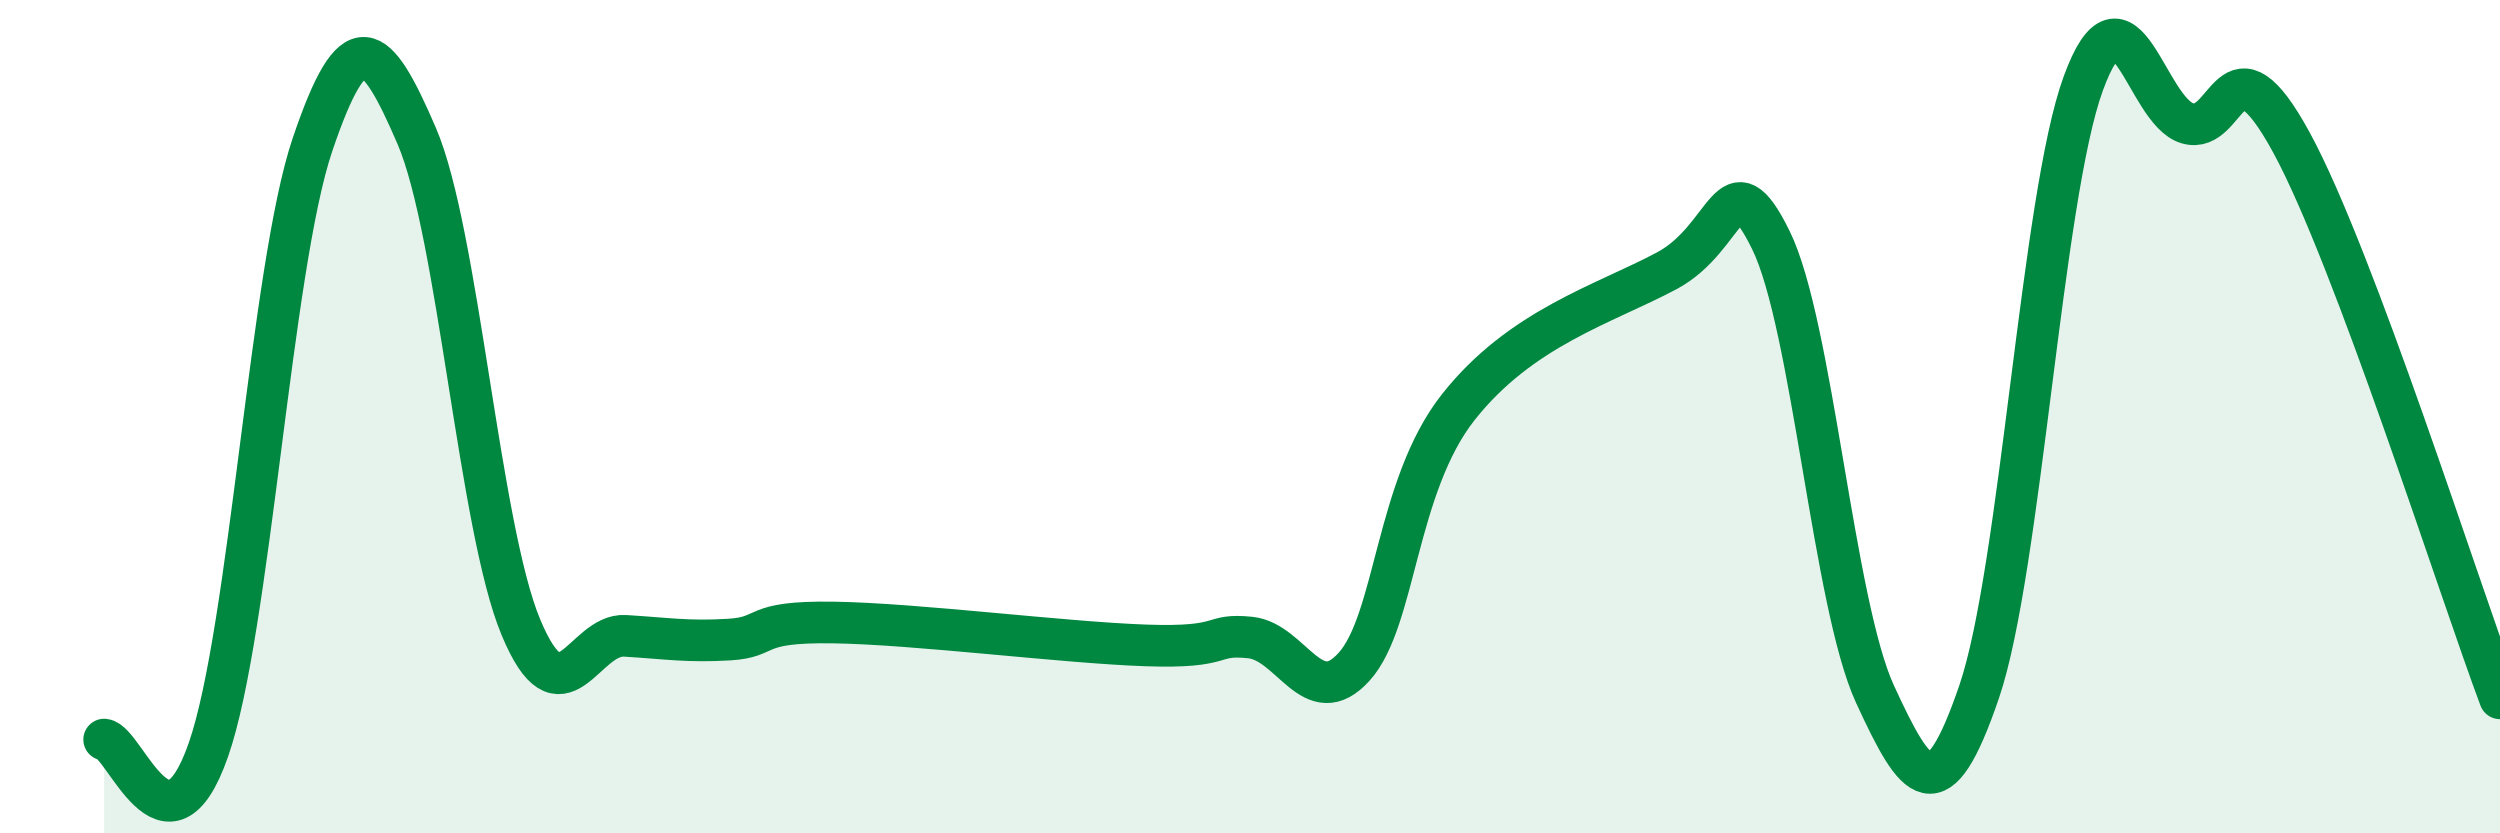
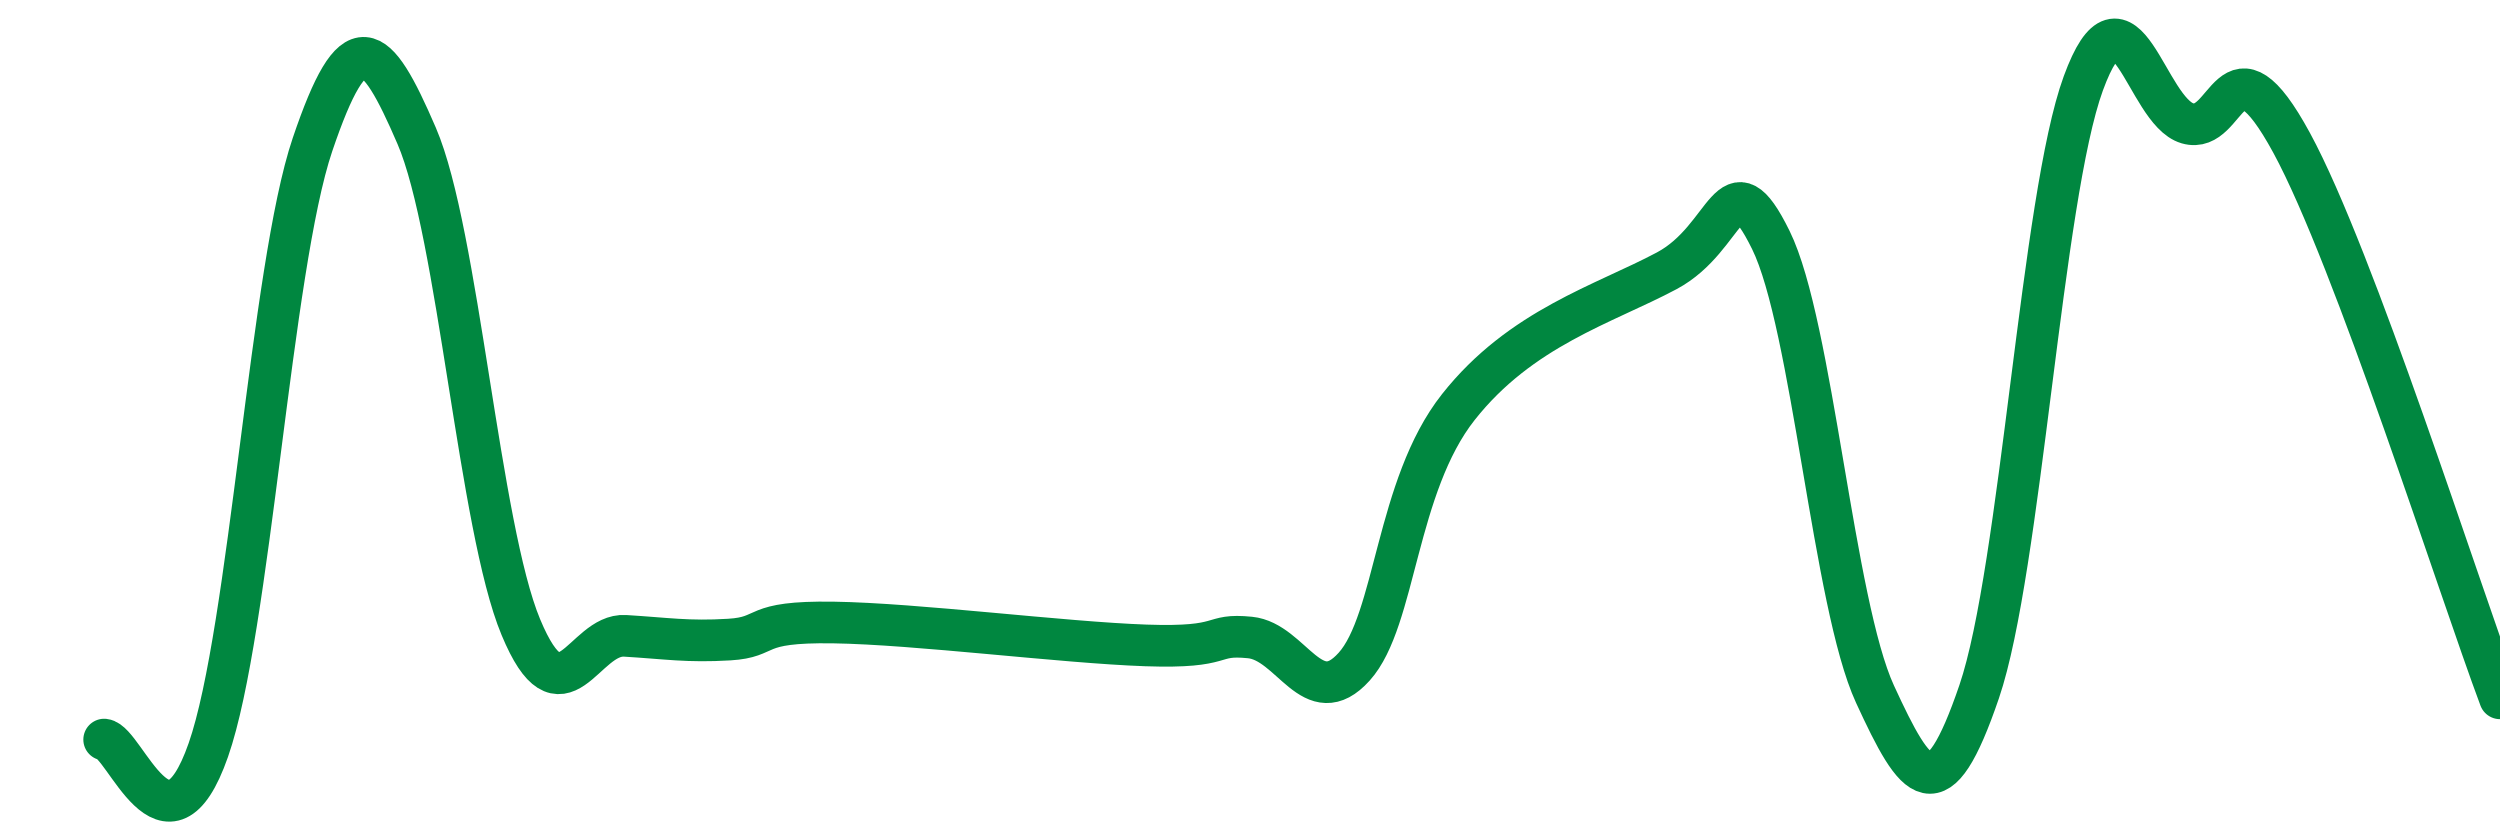
<svg xmlns="http://www.w3.org/2000/svg" width="60" height="20" viewBox="0 0 60 20">
-   <path d="M 2.5,17.75 C 3,17.8 4,20.86 5,18 C 6,15.14 6.5,6.42 7.5,3.47 C 8.5,0.52 9,0.94 10,3.26 C 11,5.58 11.5,12.65 12.5,15.05 C 13.5,17.45 14,15.2 15,15.26 C 16,15.32 16.5,15.41 17.5,15.35 C 18.5,15.29 18,14.91 20,14.94 C 22,14.97 25.5,15.42 27.5,15.49 C 29.5,15.56 29,15.2 30,15.3 C 31,15.4 31.5,17.11 32.5,16 C 33.5,14.89 33.5,11.67 35,9.77 C 36.5,7.87 38.5,7.3 40,6.5 C 41.5,5.7 41.5,3.73 42.5,5.76 C 43.5,7.79 44,14.49 45,16.66 C 46,18.83 46.5,19.53 47.5,16.6 C 48.5,13.67 49,4.73 50,2 C 51,-0.73 51.5,2.67 52.5,2.96 C 53.5,3.25 53.5,0.67 55,3.43 C 56.5,6.19 59,14.09 60,16.76L60 20L2.5 20Z" fill="#008740" opacity="0.1" stroke-linecap="round" stroke-linejoin="round" />
  <path d="M 2.5,17.75 C 3,17.8 4,20.86 5,18 C 6,15.14 6.5,6.42 7.5,3.47 C 8.5,0.52 9,0.94 10,3.26 C 11,5.58 11.5,12.65 12.5,15.05 C 13.5,17.45 14,15.2 15,15.26 C 16,15.32 16.5,15.41 17.5,15.35 C 18.5,15.29 18,14.91 20,14.94 C 22,14.97 25.5,15.42 27.5,15.49 C 29.5,15.56 29,15.2 30,15.3 C 31,15.4 31.5,17.11 32.5,16 C 33.5,14.89 33.5,11.67 35,9.77 C 36.5,7.87 38.5,7.3 40,6.5 C 41.5,5.7 41.5,3.73 42.5,5.76 C 43.5,7.79 44,14.49 45,16.66 C 46,18.83 46.5,19.53 47.5,16.6 C 48.5,13.67 49,4.73 50,2 C 51,-0.73 51.5,2.67 52.5,2.96 C 53.5,3.25 53.5,0.67 55,3.43 C 56.5,6.19 59,14.09 60,16.76" stroke="#008740" stroke-width="1" fill="none" stroke-linecap="round" stroke-linejoin="round" />
</svg>